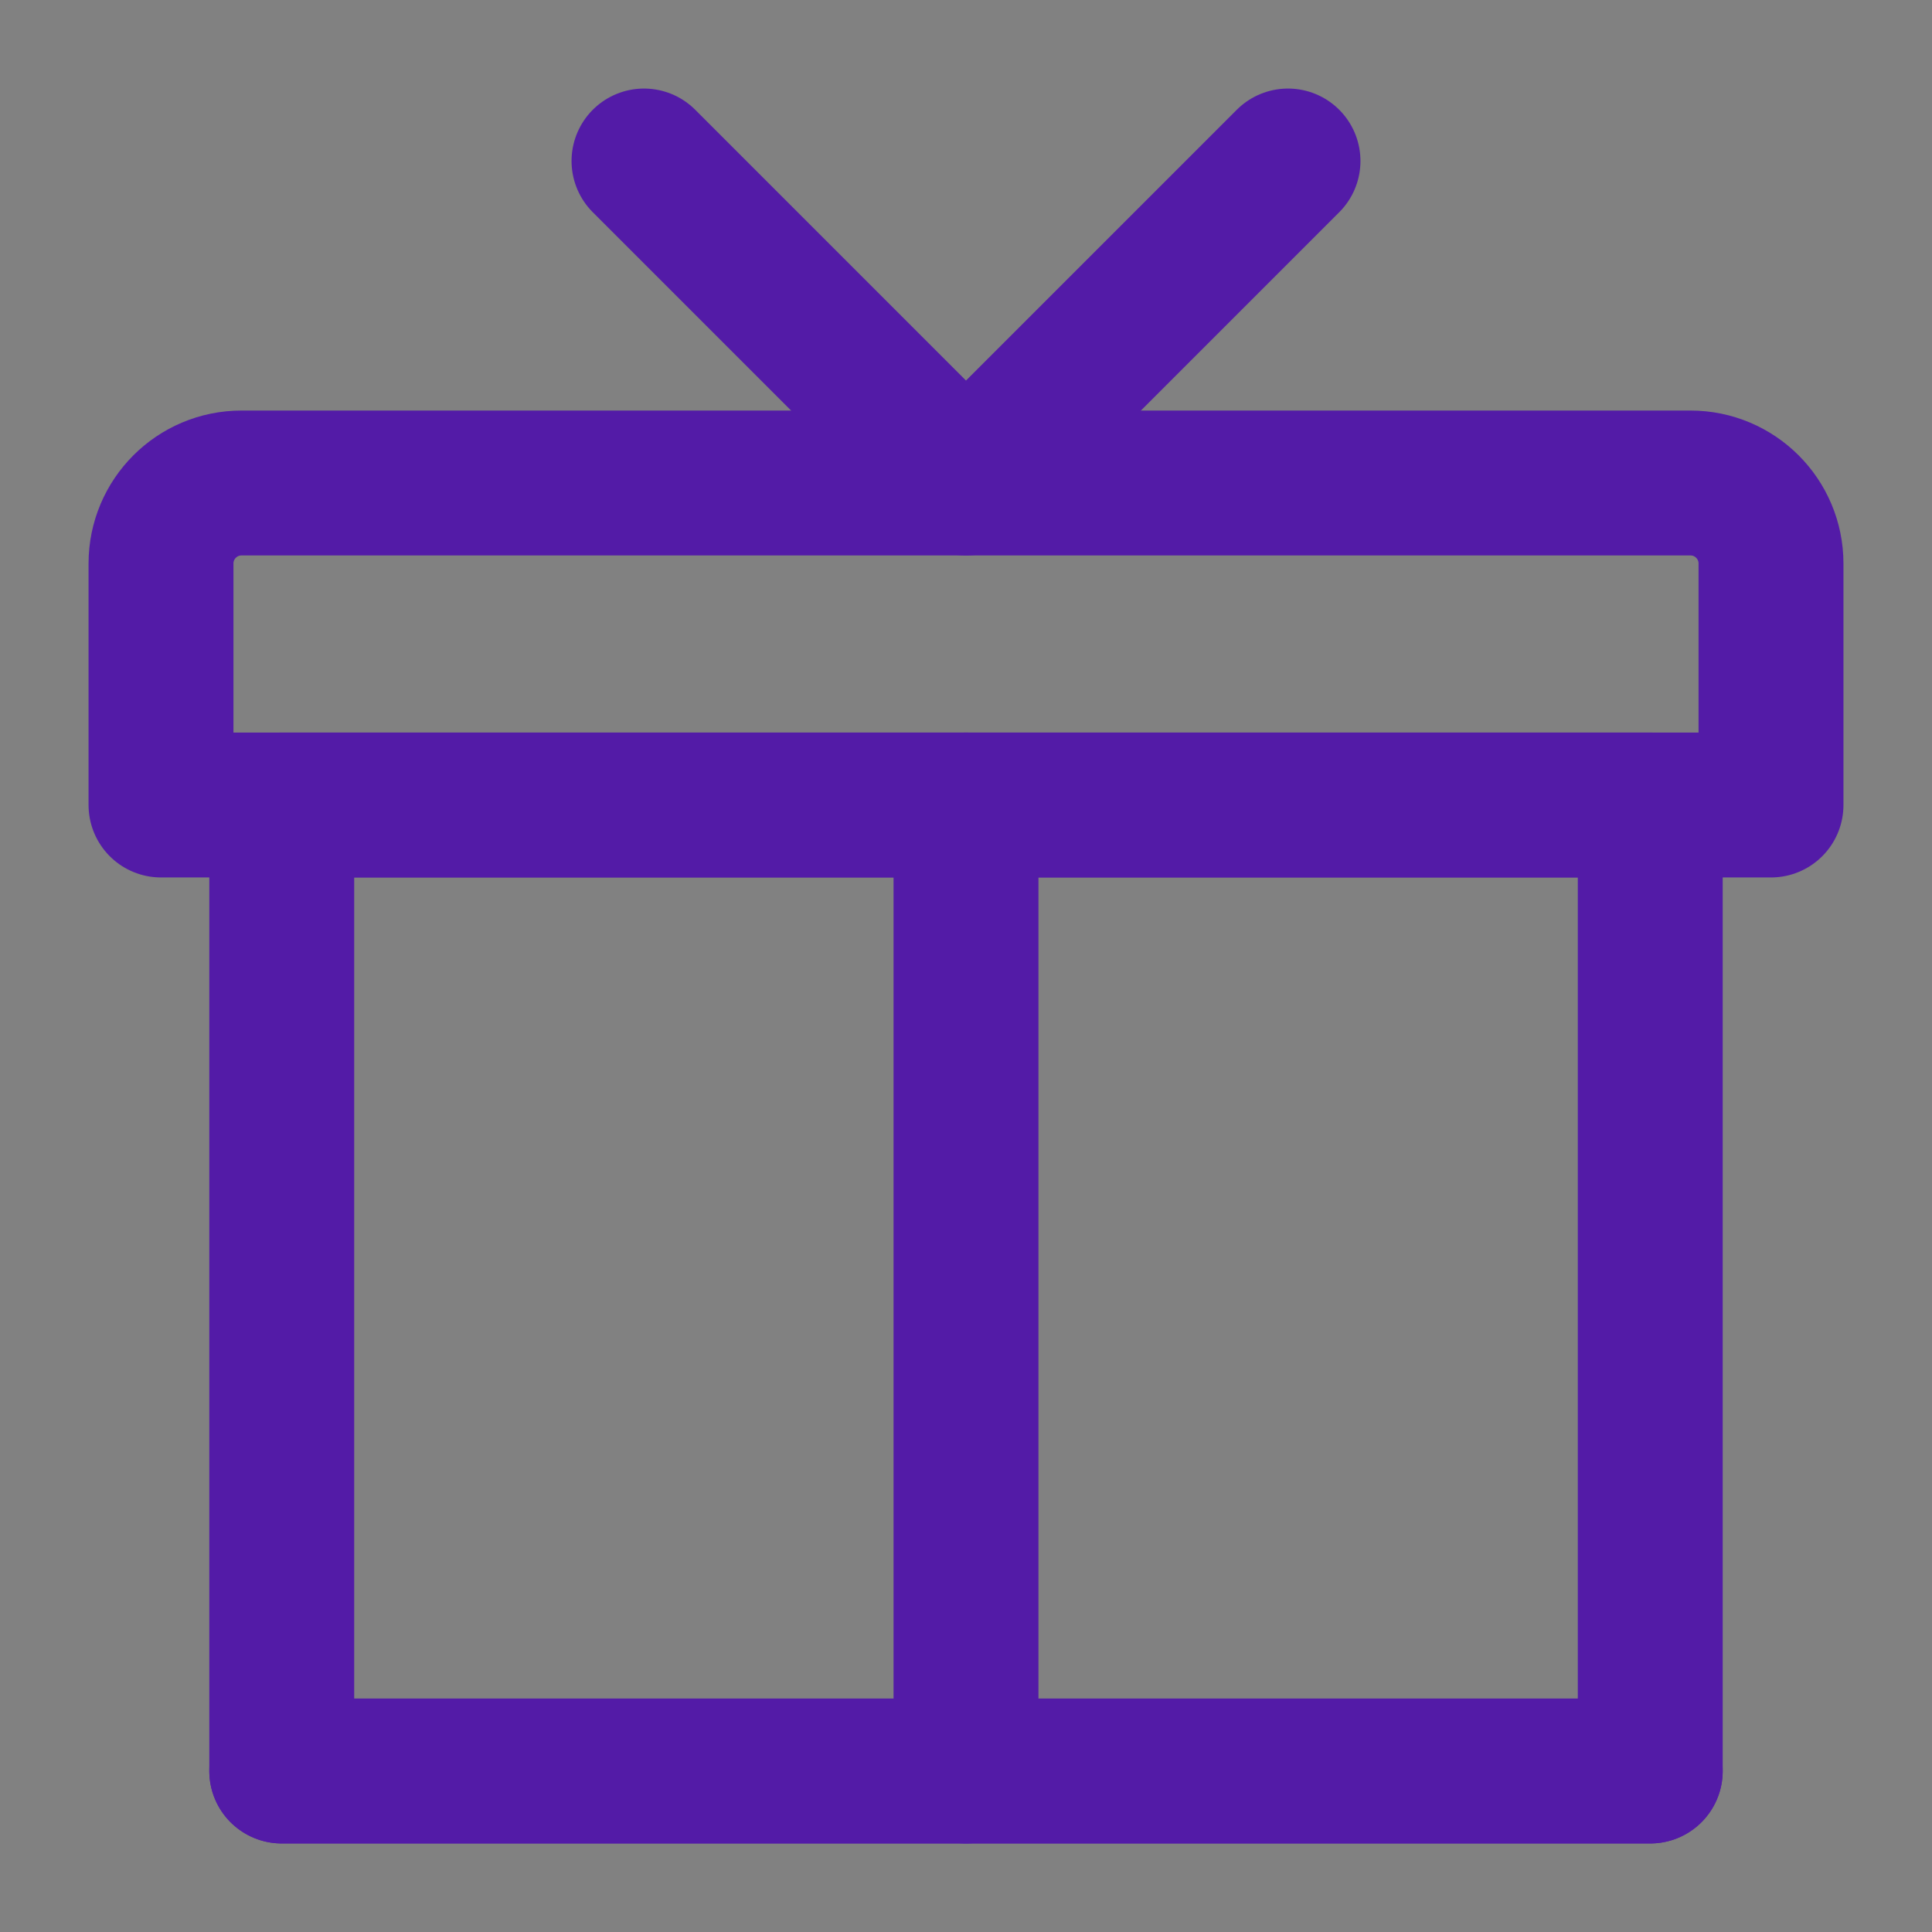
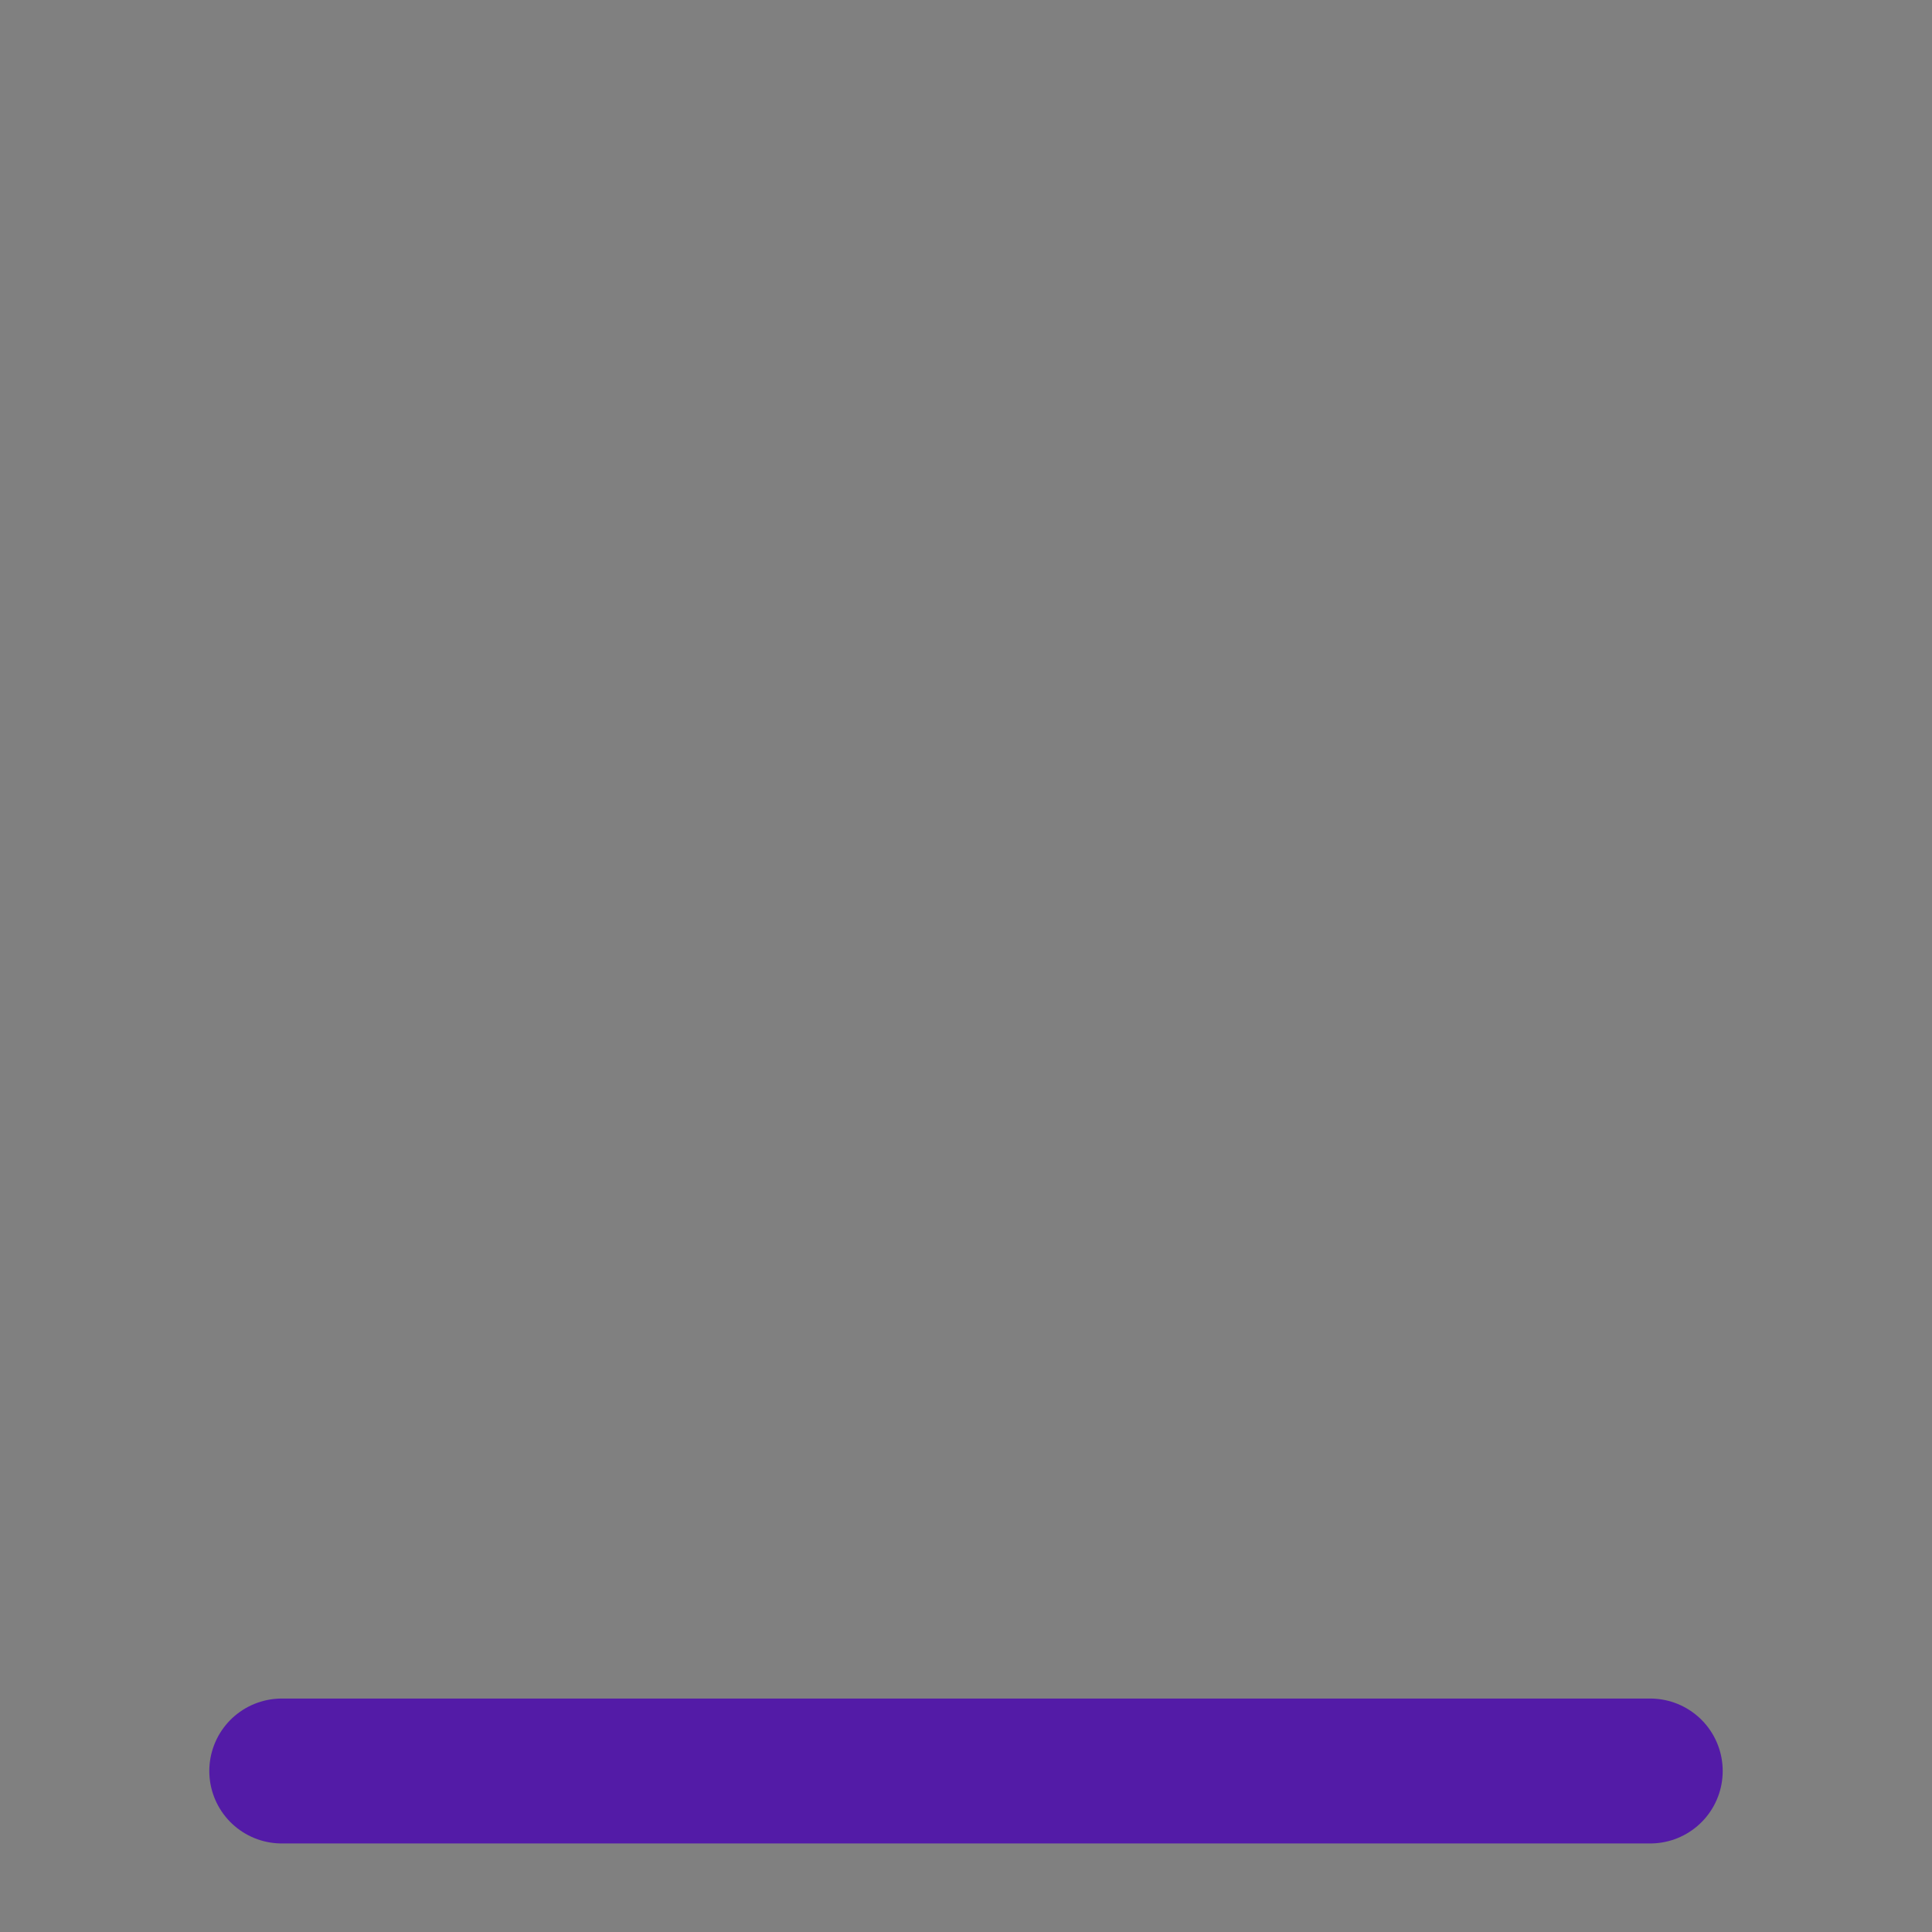
<svg xmlns="http://www.w3.org/2000/svg" width="24" height="24" viewBox="0 0 24 24" fill="none">
  <rect x="0" y="0" width="24" height="24" fill="#808080" stroke="none" />
  <g clip-path="url(#clip0_546_6121)">
-     <path d="M24 0H0V24H24V0Z" fill="white" fill-opacity="0.01" />
-     <path d="M20.5 22V10H3.5V22H20.5Z" stroke="#531BA7" stroke-width="1.8" stroke-linecap="round" stroke-linejoin="round" />
-     <path d="M12 22V10" stroke="#531BA7" stroke-width="1.8" stroke-linecap="round" stroke-linejoin="round" />
+     <path d="M24 0V24H24V0Z" fill="white" fill-opacity="0.01" />
    <path d="M20.5 22H3.5" stroke="#531BA7" stroke-width="1.8" stroke-linecap="round" stroke-linejoin="round" />
-     <path d="M21 6H3C2.448 6 2 6.448 2 7V10H22V7C22 6.448 21.552 6 21 6Z" stroke="#531BA7" stroke-width="1.8" stroke-linejoin="round" />
-     <path d="M8 2L12 6L16 2" stroke="#531BA7" stroke-width="1.8" stroke-linecap="round" stroke-linejoin="round" />
  </g>
  <defs>
    <clipPath id="clip0_546_6121">
      <rect width="24" height="24" fill="white" />
    </clipPath>
  </defs>
</svg>